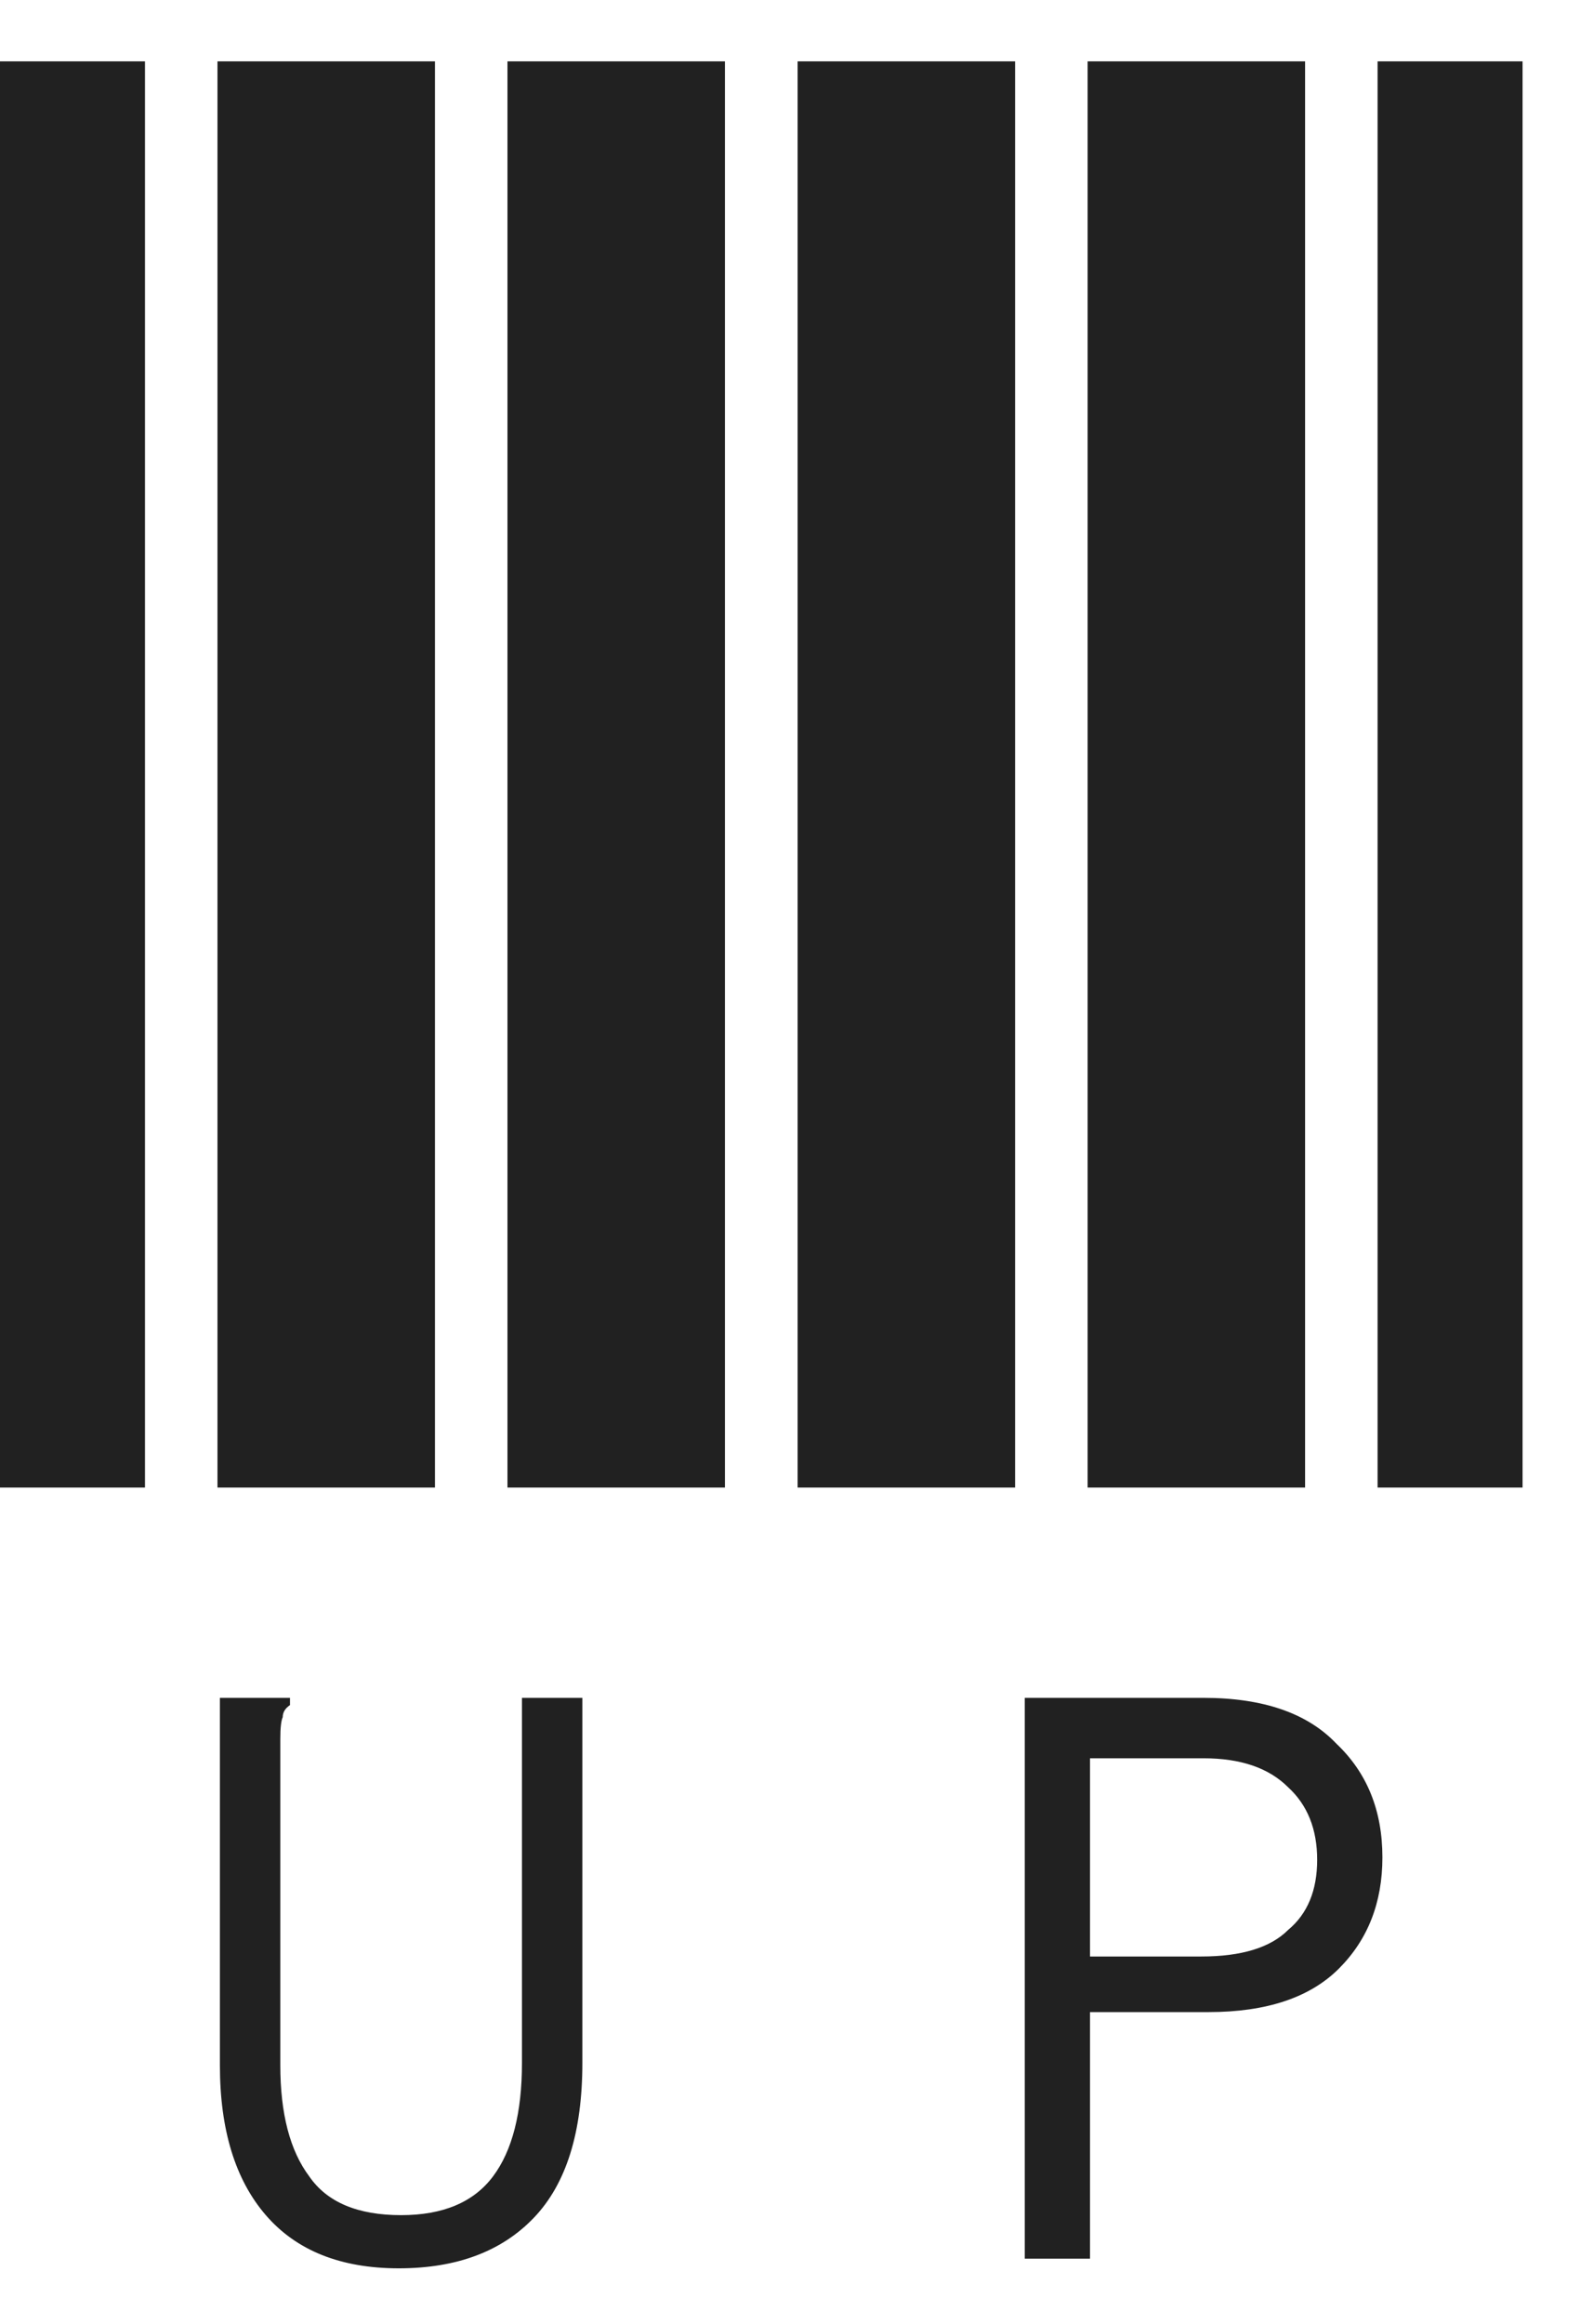
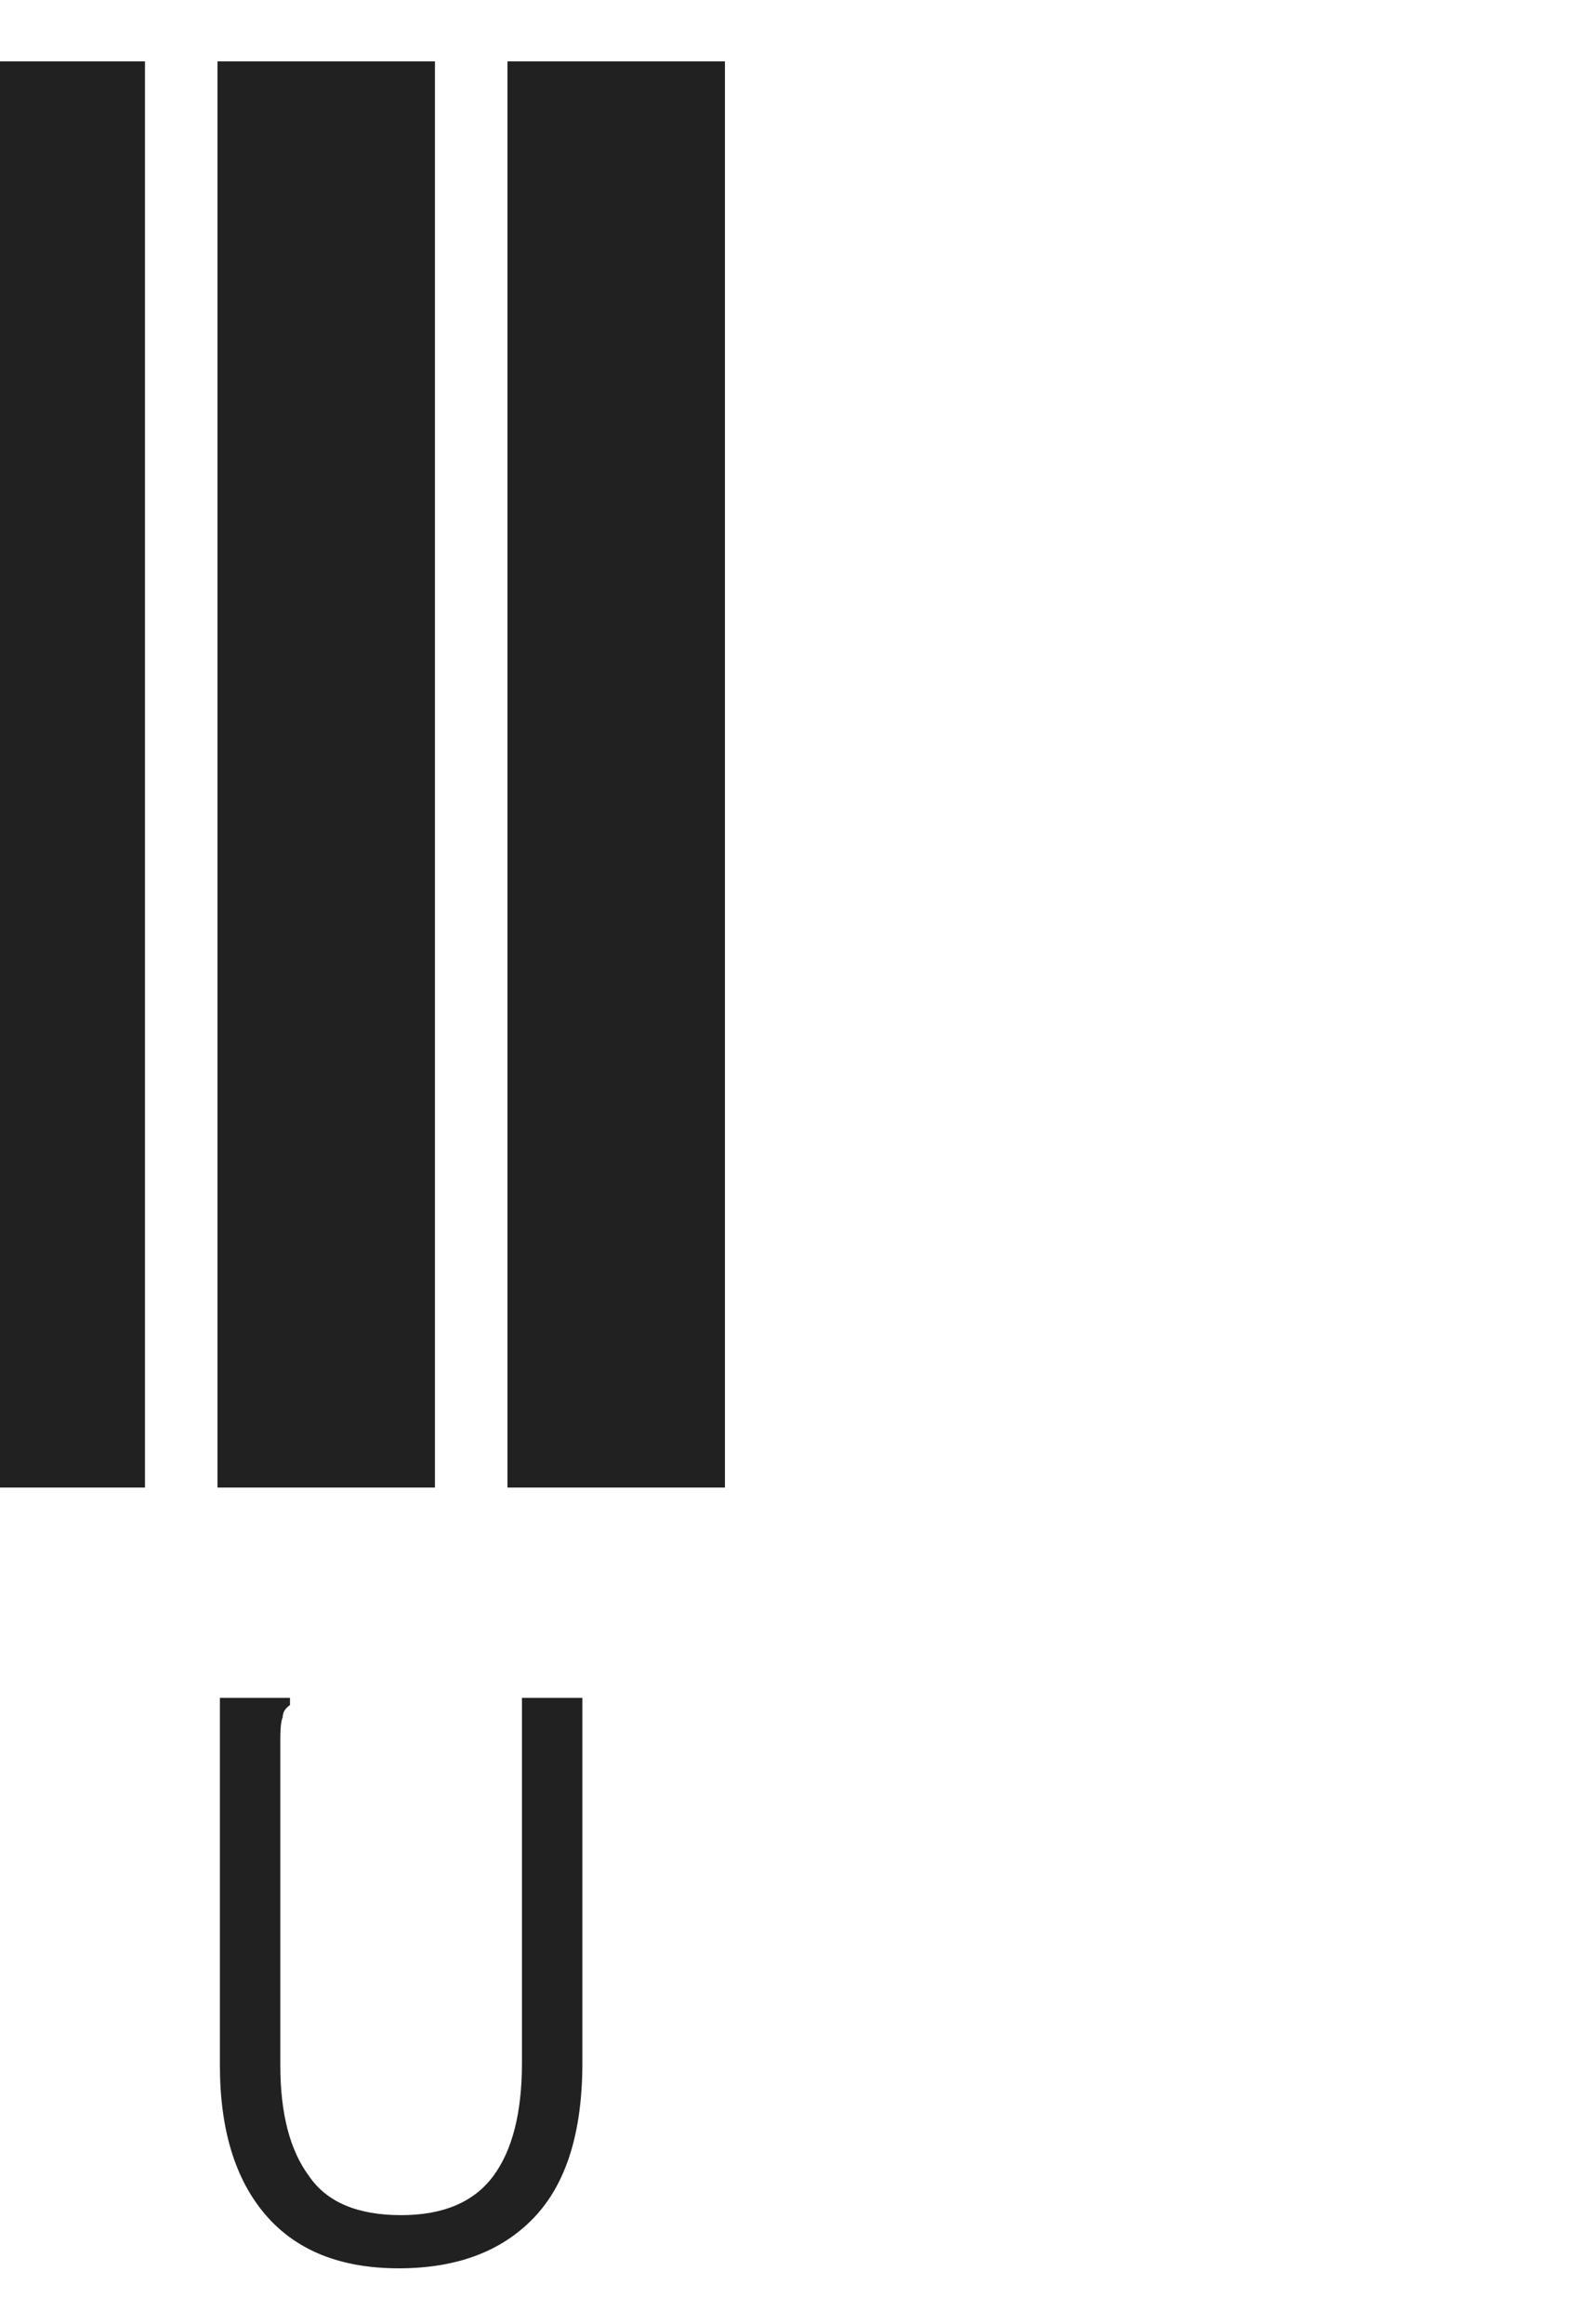
<svg xmlns="http://www.w3.org/2000/svg" width="17" height="25" viewBox="0 0 17 25" fill="none">
-   <path d="M8.582 16V0.66H10.922V16H8.582ZM11.702 16V0.66H14.042V16H11.702ZM14.822 16V0.66H16.382V16H14.822ZM11.026 18.262H12.95C13.591 18.262 14.068 18.427 14.38 18.756C14.709 19.068 14.874 19.475 14.874 19.978C14.874 20.463 14.718 20.862 14.406 21.174C14.094 21.486 13.626 21.642 13.002 21.642H11.728V24.294H11.026V18.262ZM12.924 21.044C13.357 21.044 13.669 20.949 13.86 20.758C14.068 20.585 14.172 20.333 14.172 20.004C14.172 19.675 14.068 19.415 13.86 19.224C13.652 19.016 13.349 18.912 12.95 18.912H11.728V21.044H12.924Z" fill="#212121" />
  <path d="M0 16V0.66H1.56V16H0ZM2.34 16V0.66H4.68V16H2.34ZM5.46 16V0.66H7.8V16H5.46ZM4.29 24.398C3.666 24.398 3.189 24.207 2.86 23.826C2.531 23.445 2.366 22.907 2.366 22.214V18.262H3.12V18.34C3.068 18.375 3.042 18.418 3.042 18.47C3.025 18.505 3.016 18.583 3.016 18.704V22.214C3.016 22.734 3.12 23.133 3.328 23.41C3.519 23.687 3.848 23.826 4.316 23.826C4.767 23.826 5.096 23.687 5.304 23.41C5.512 23.133 5.616 22.725 5.616 22.188V18.262H6.266V22.188C6.266 22.933 6.093 23.488 5.746 23.852C5.399 24.216 4.914 24.398 4.29 24.398Z" fill="#212121" />
</svg>